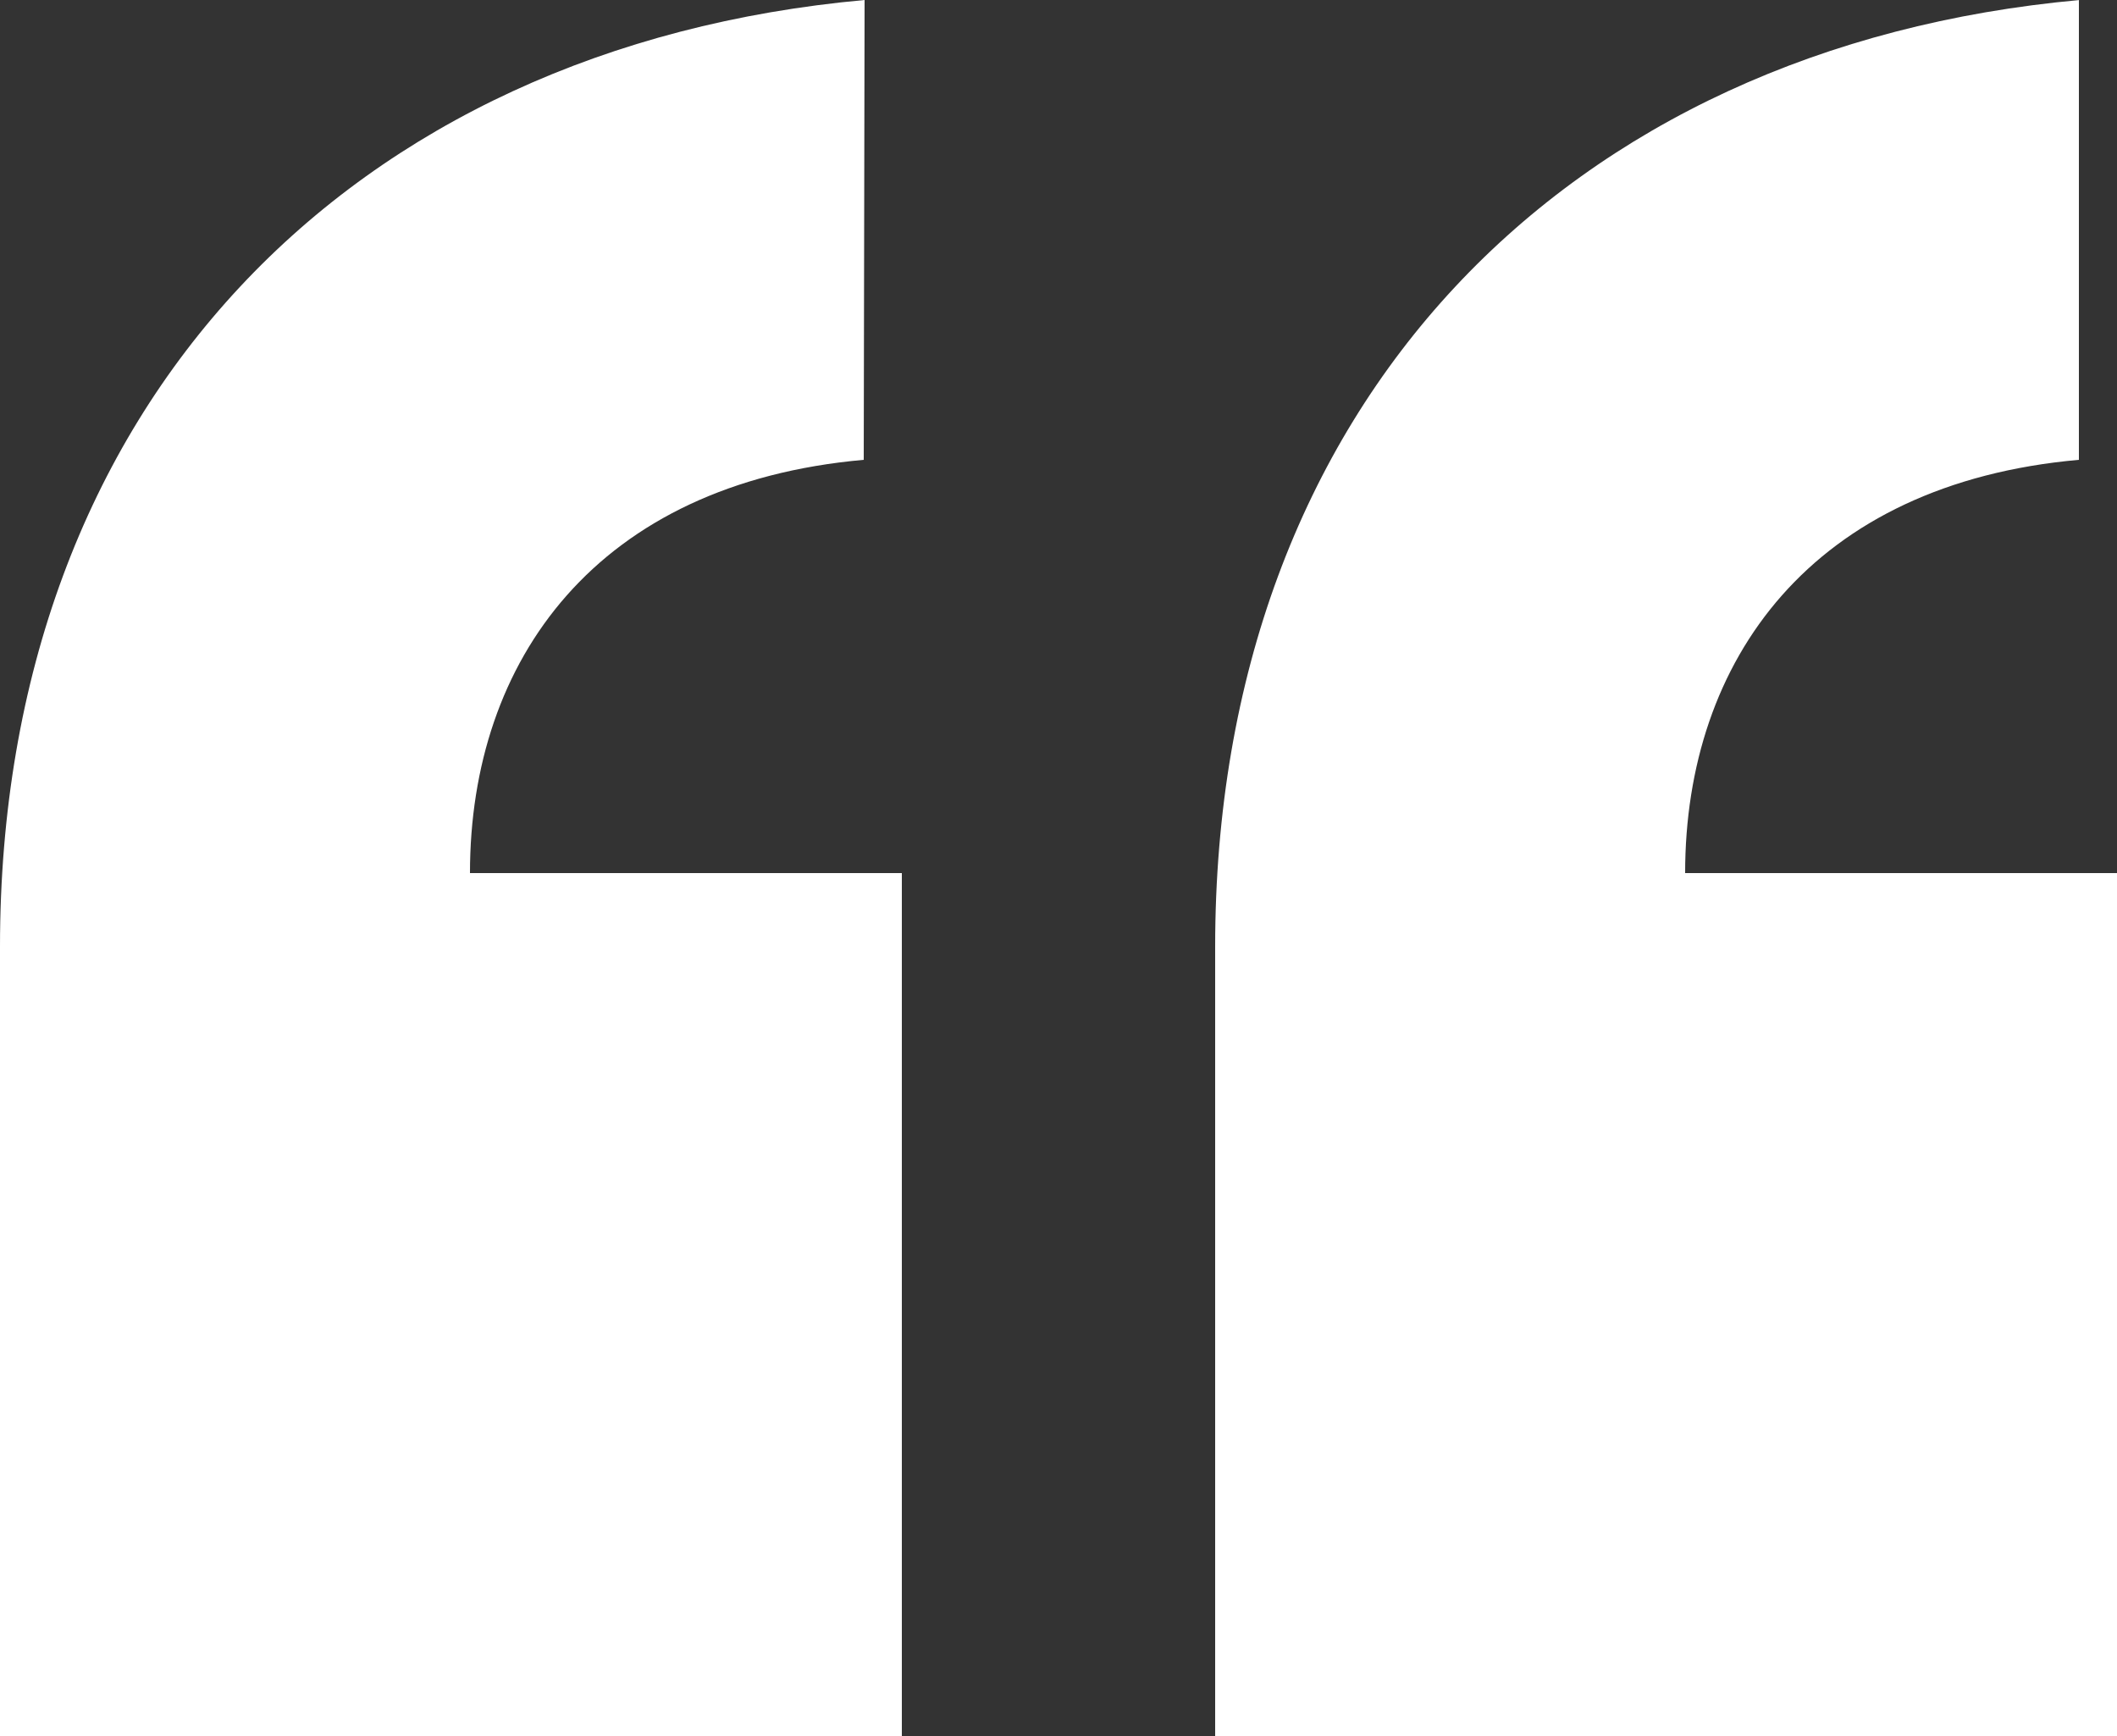
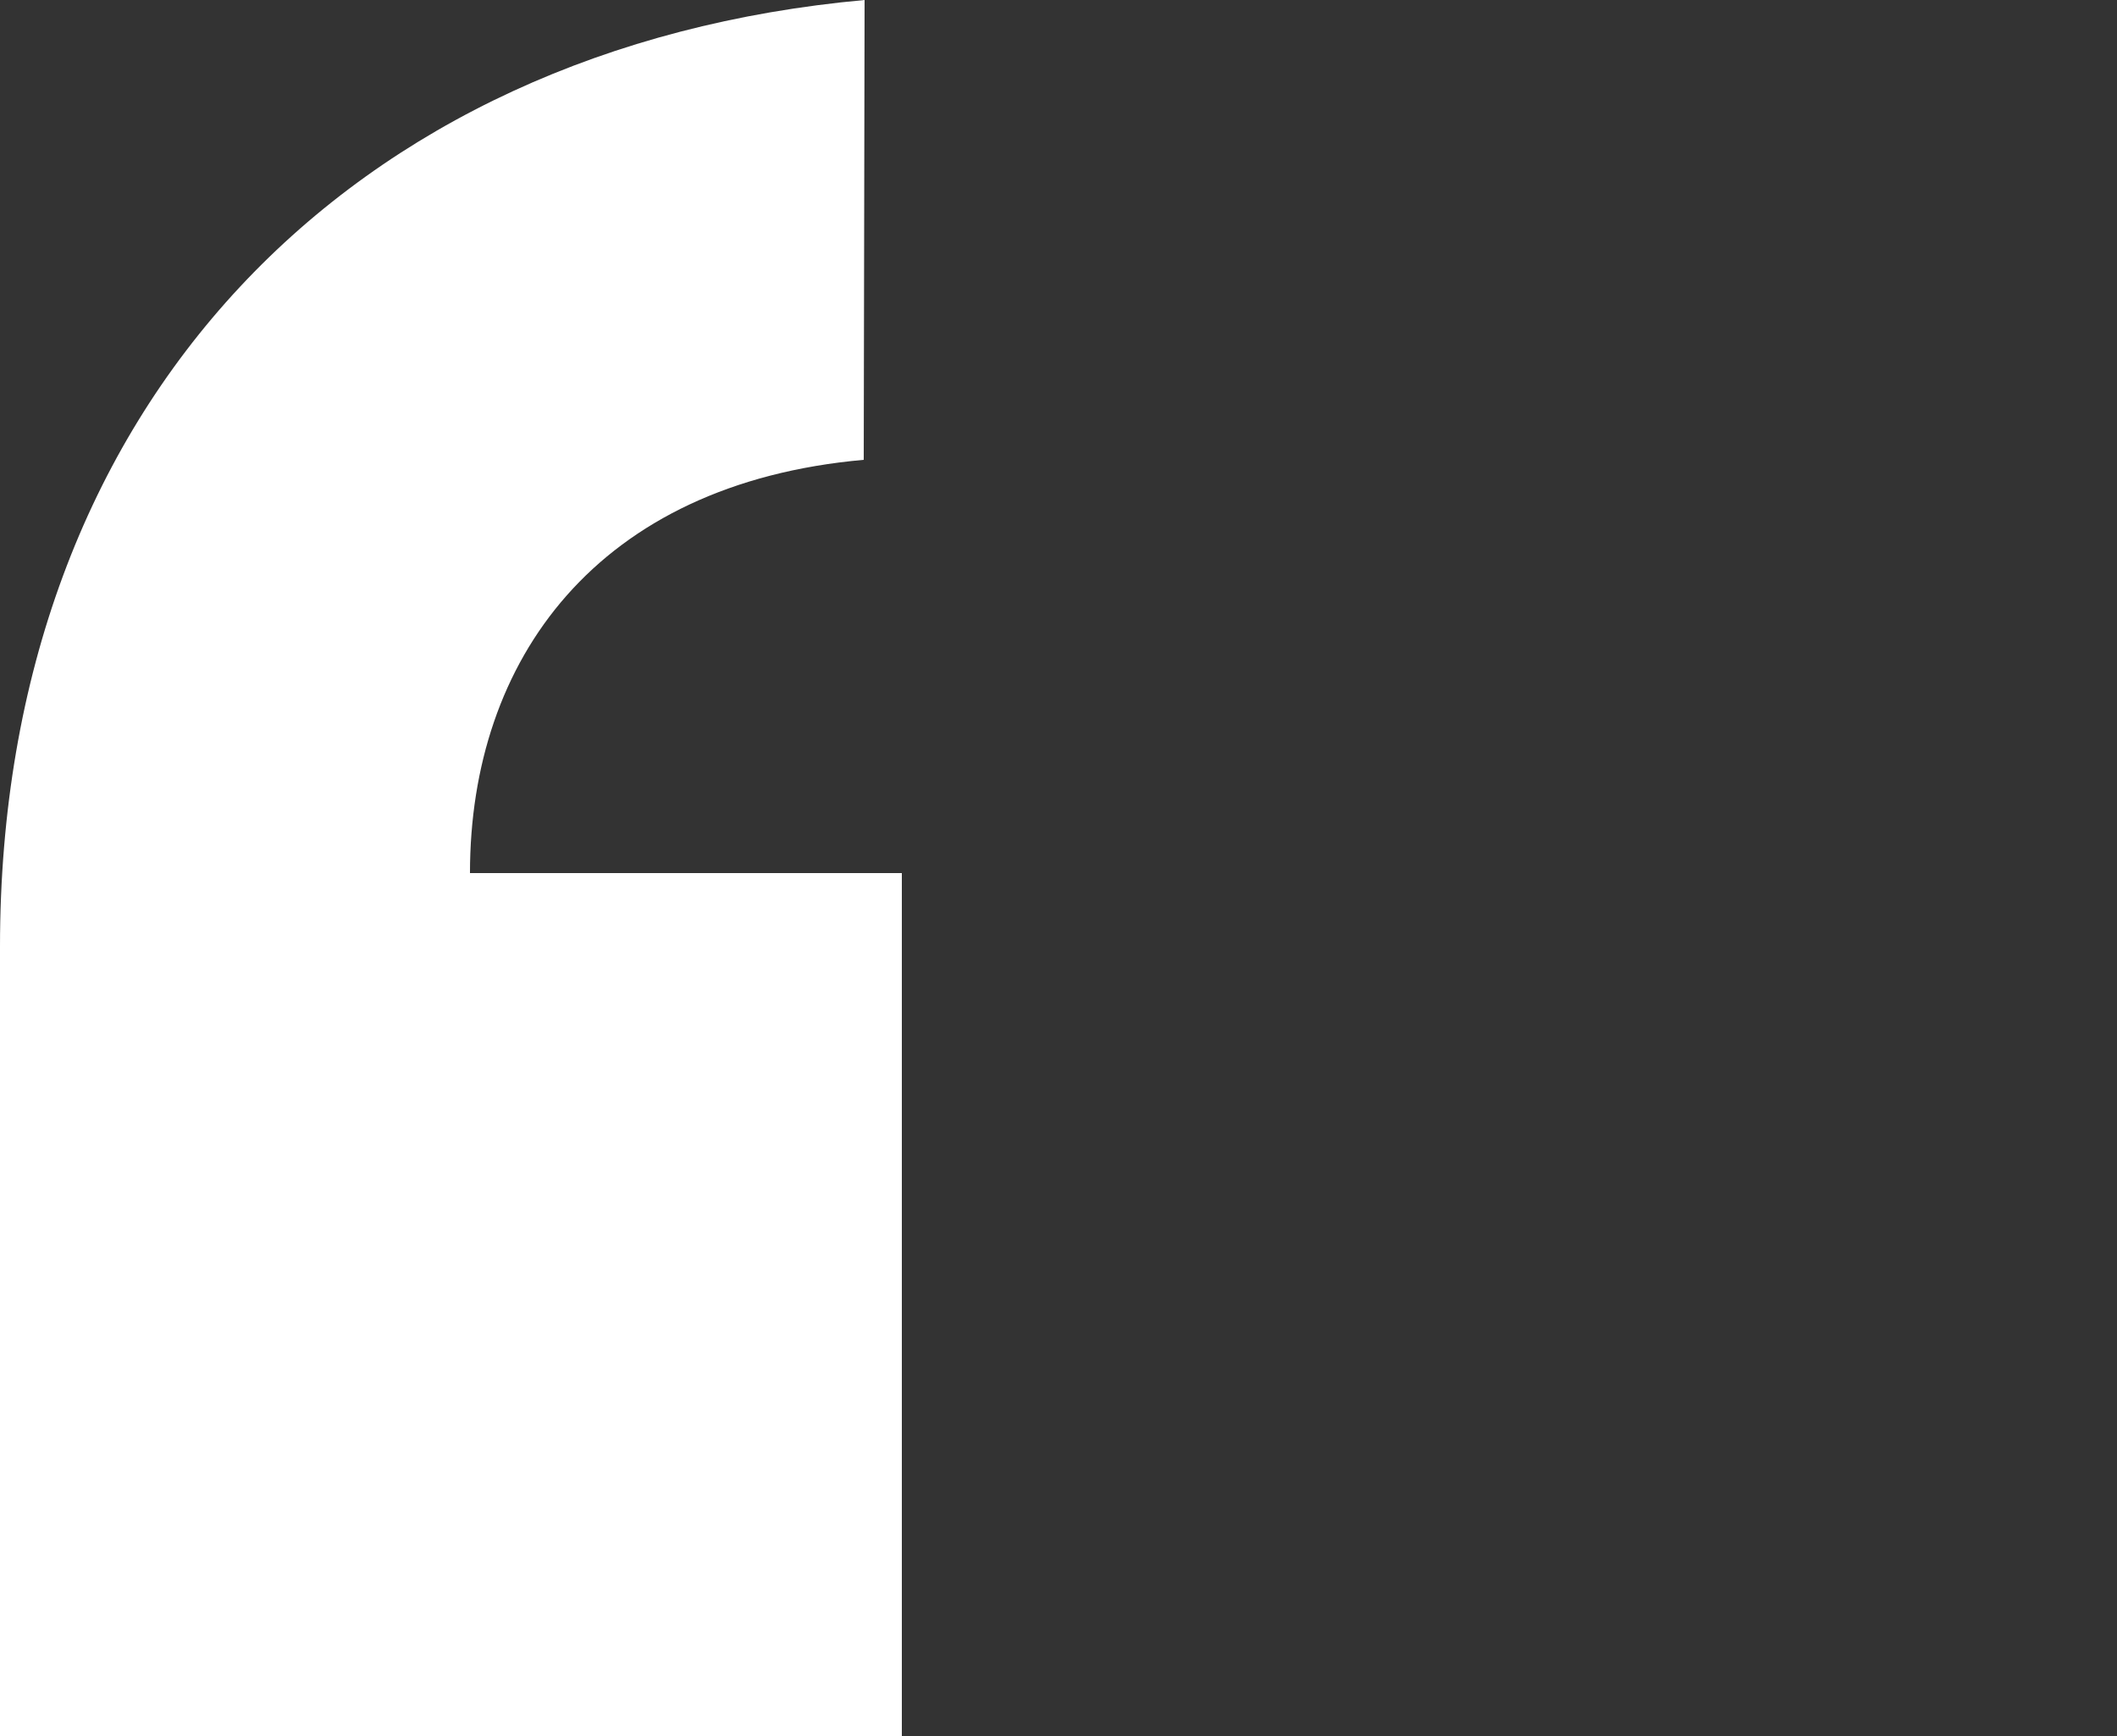
<svg xmlns="http://www.w3.org/2000/svg" version="1.1" id="Layer_1" x="0px" y="0px" viewBox="0 0 250 205" style="enable-background:new 0 0 250 205;" xml:space="preserve">
  <rect x="0" y="0" width="250" height="205" fill="#333333" stroke="none" />
  <style type="text/css">
	.st0{fill:#FFFFFF;}
</style>
  <g>
-     <path class="st0" d="M245.6,0C185,5.5,143.5,47.6,143.5,111.8V205H250V103.1h-51c0-25.2,15-46,46.5-48.8V0H245.6z" />
    <path class="st0" d="M102.1,0C41.5,5.5,0,47.6,0,111.8V205h106.5V103.1h-51c0-25.2,15-46,46.5-48.8L102.1,0L102.1,0z" />
  </g>
</svg>